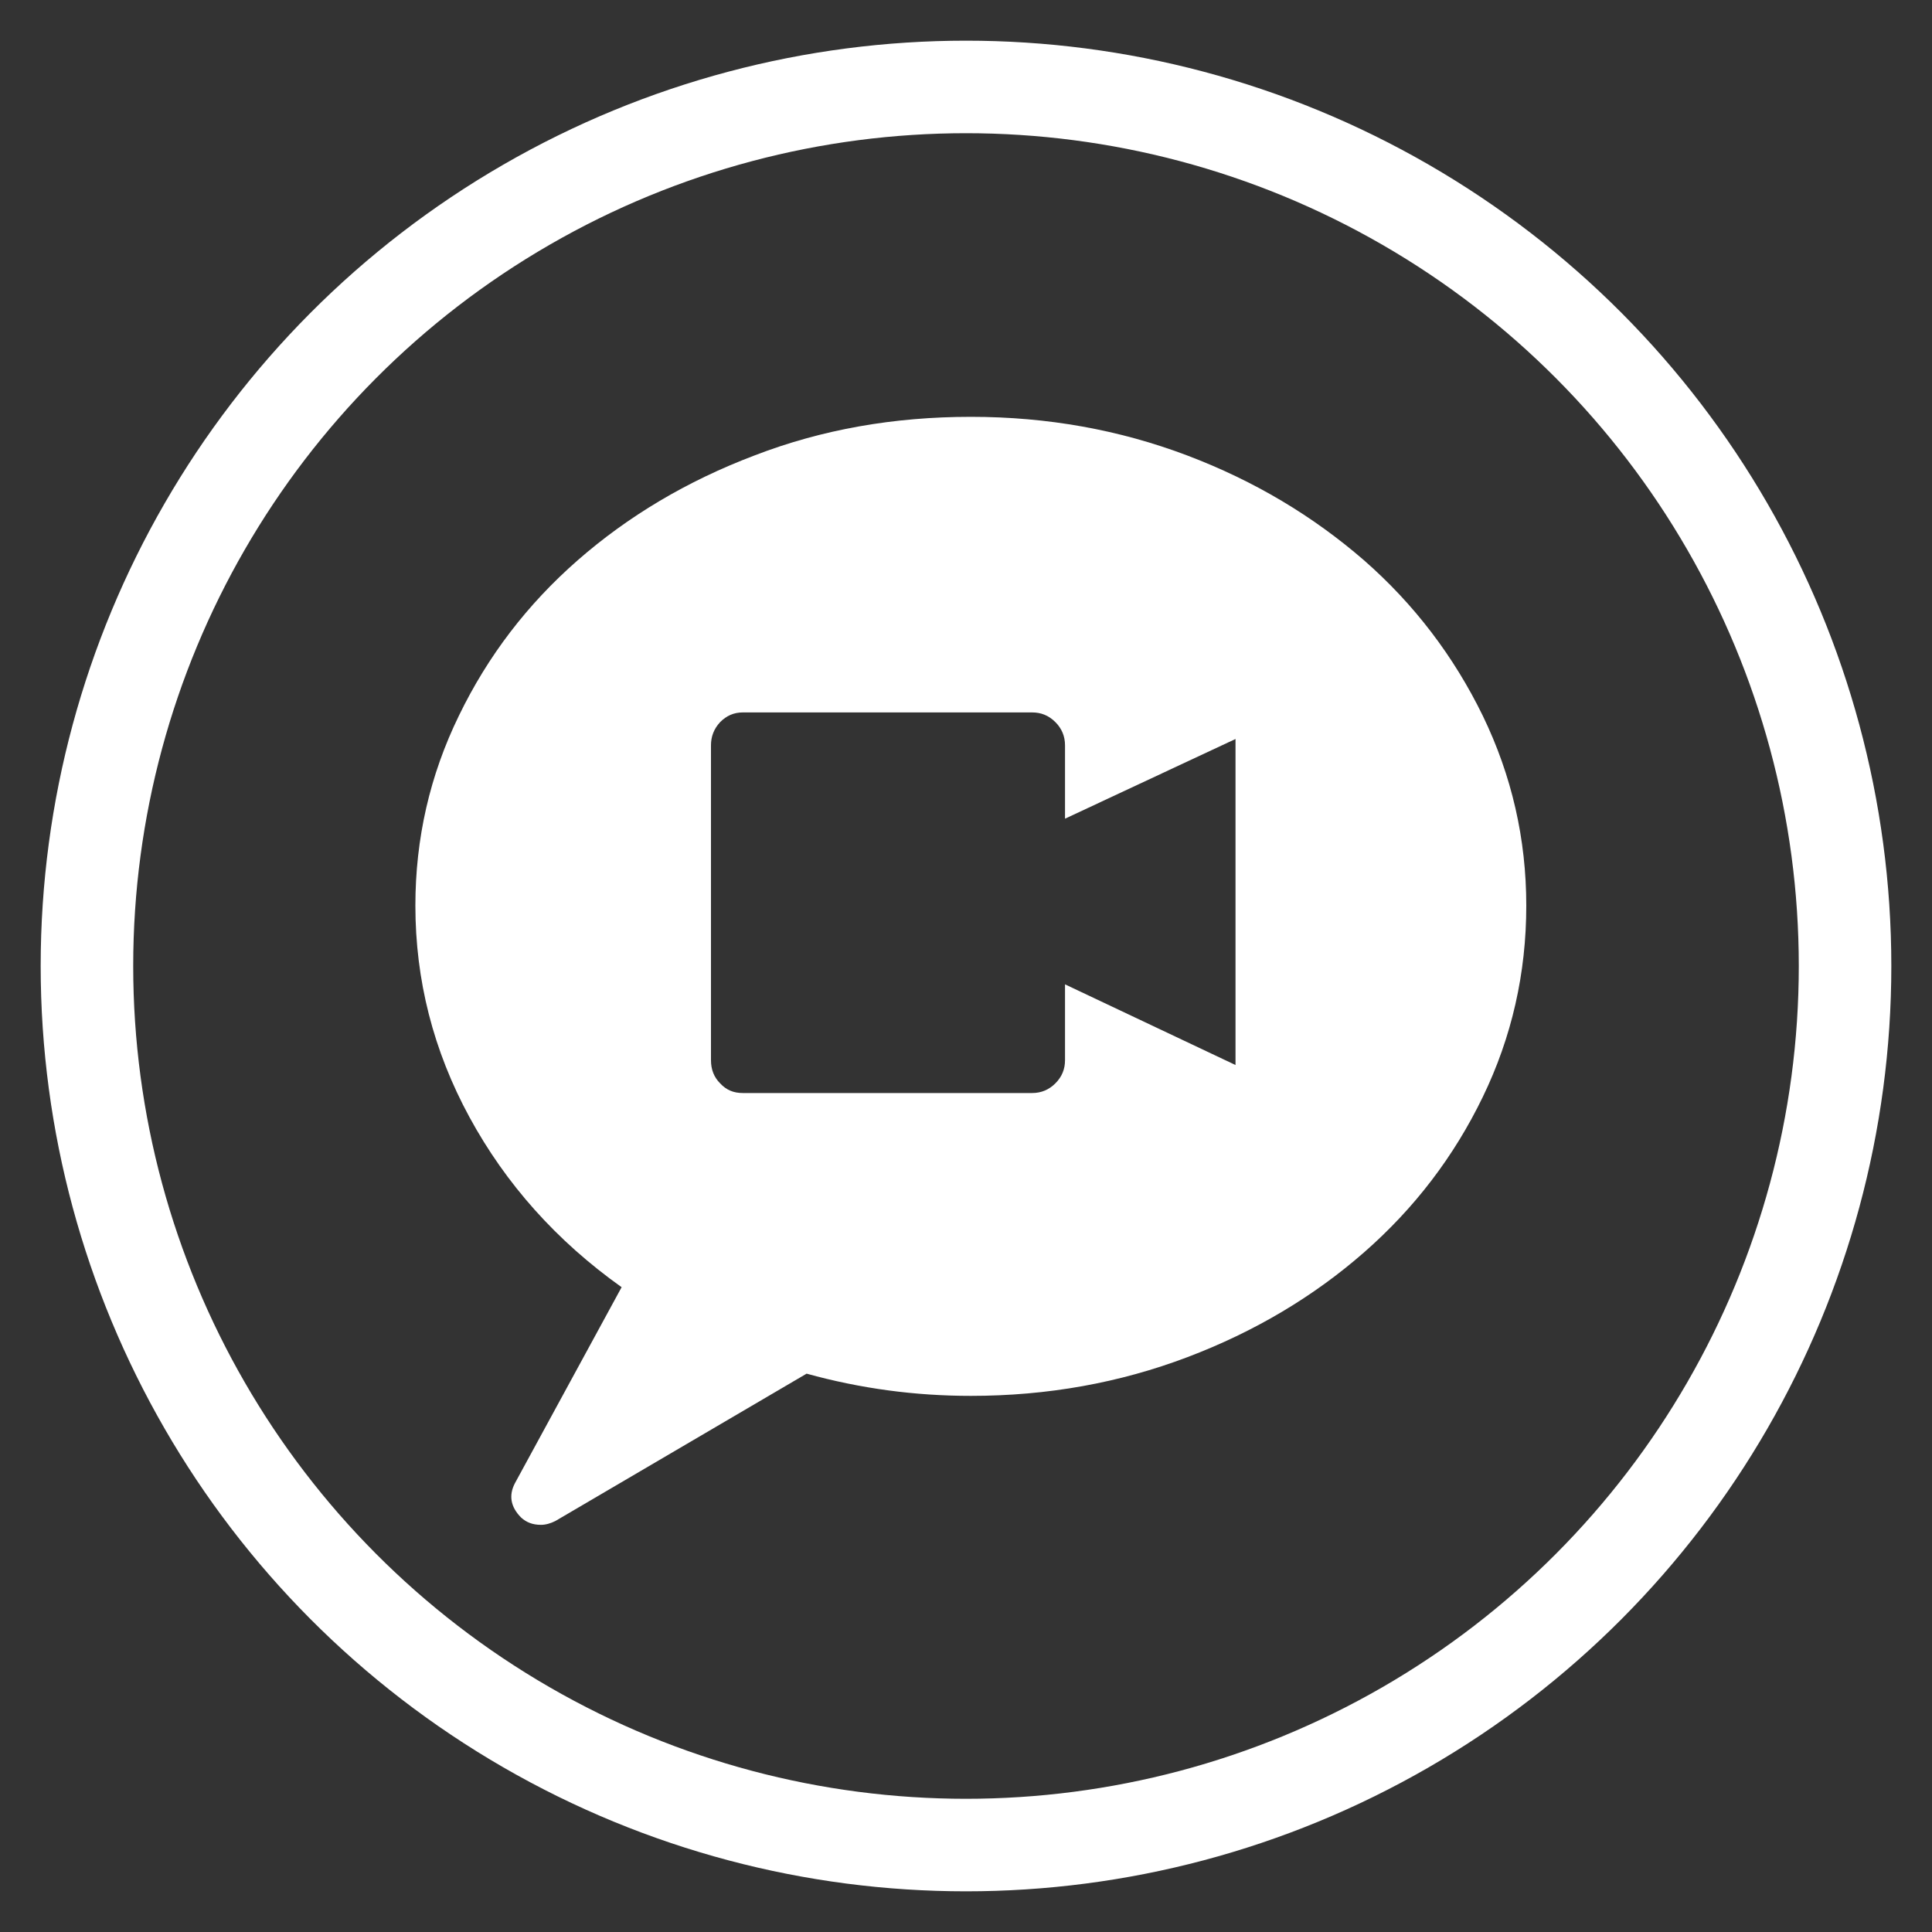
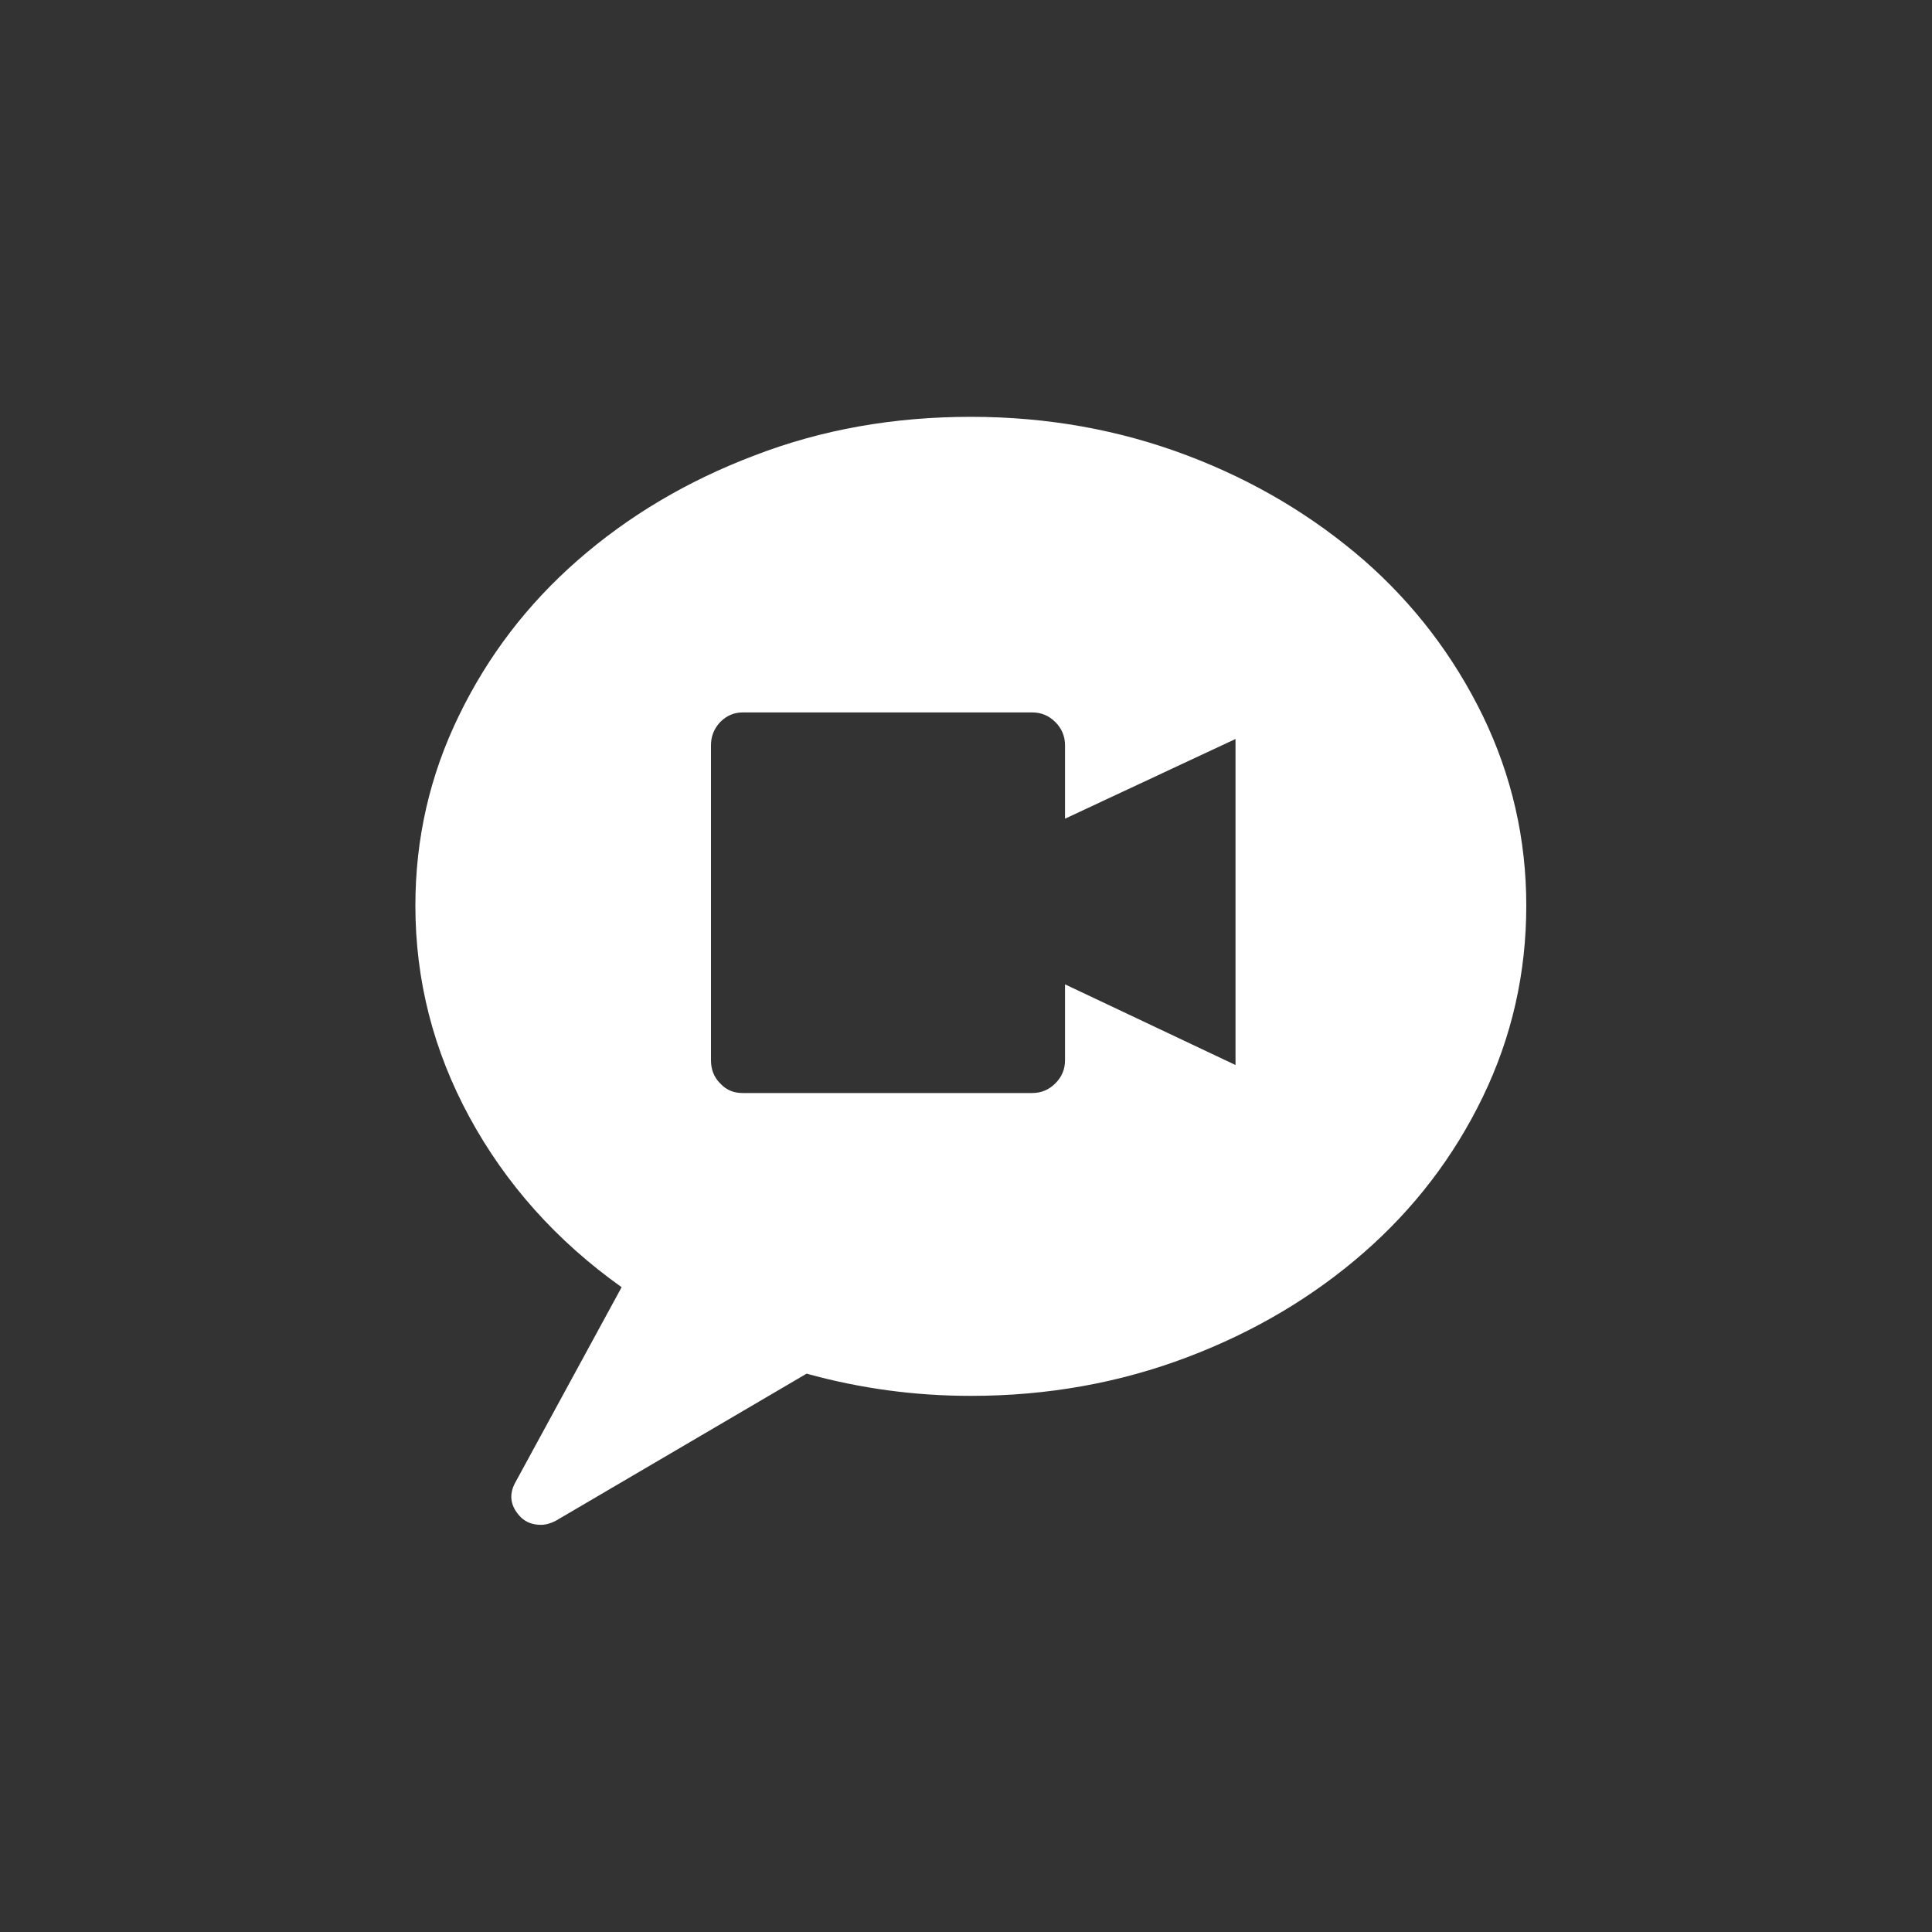
<svg xmlns="http://www.w3.org/2000/svg" version="1.1" id="Layer_1" x="0px" y="0px" viewBox="0 0 400 400" style="enable-background:new 0 0 400 400;" xml:space="preserve">
  <rect x="0" y="0" width="400" height="400" fill="#333333" stroke="none" />
  <style type="text/css">
	.st0{fill:none;stroke:#FFFFFF;stroke-width:19.158;stroke-miterlimit:10;}
	.st1{fill:#FFFFFF;}
</style>
  <g>
    <g>
      <g>
-         <circle class="st0" cx="200" cy="200" r="182" />
-       </g>
+         </g>
    </g>
    <g>
      <path class="st1" d="M255.8,220.5V153l-35.3,16.5v0.3v-15.5c0-1.9-0.7-3.5-2-4.8c-1.4-1.4-3-2-4.8-2h-59.9c-1.9,0-3.4,0.7-4.7,2    c-1.3,1.4-1.9,3-1.9,4.8v65.2c0,1.9,0.6,3.5,1.9,4.8c1.3,1.4,2.8,2,4.7,2h59.9c1.9,0,3.5-0.7,4.8-2c1.4-1.4,2-3,2-4.8v-15.7    L255.8,220.5z M201,86.3c15.9,0,30.8,2.7,44.8,8c14,5.3,26.1,12.6,36.6,21.7c10.4,9.1,18.6,19.9,24.6,32.2c6,12.4,9,25.5,9,39.3    c0,14-3,27.2-9,39.6c-6,12.4-14.2,23.1-24.6,32.2c-10.4,9.1-22.6,16.4-36.6,21.7c-14,5.3-28.9,8-44.8,8c-11.5,0-22.8-1.5-34-4.6    l-52,30.5c-1,0.5-2,0.8-3,0.8c-1.7,0-3-0.5-4.1-1.5c-2.2-2.2-2.6-4.6-1.3-7.1l22.1-40.6c-13.5-9.6-24-21.4-31.5-35.2    C89.7,217.5,86,202.9,86,187.5c0-13.9,3-27,9-39.3c6-12.4,14.2-23.1,24.6-32.2c10.4-9.1,22.6-16.4,36.6-21.7    C170.2,88.9,185.1,86.3,201,86.3L201,86.3z M201,86.3" />
    </g>
  </g>
</svg>